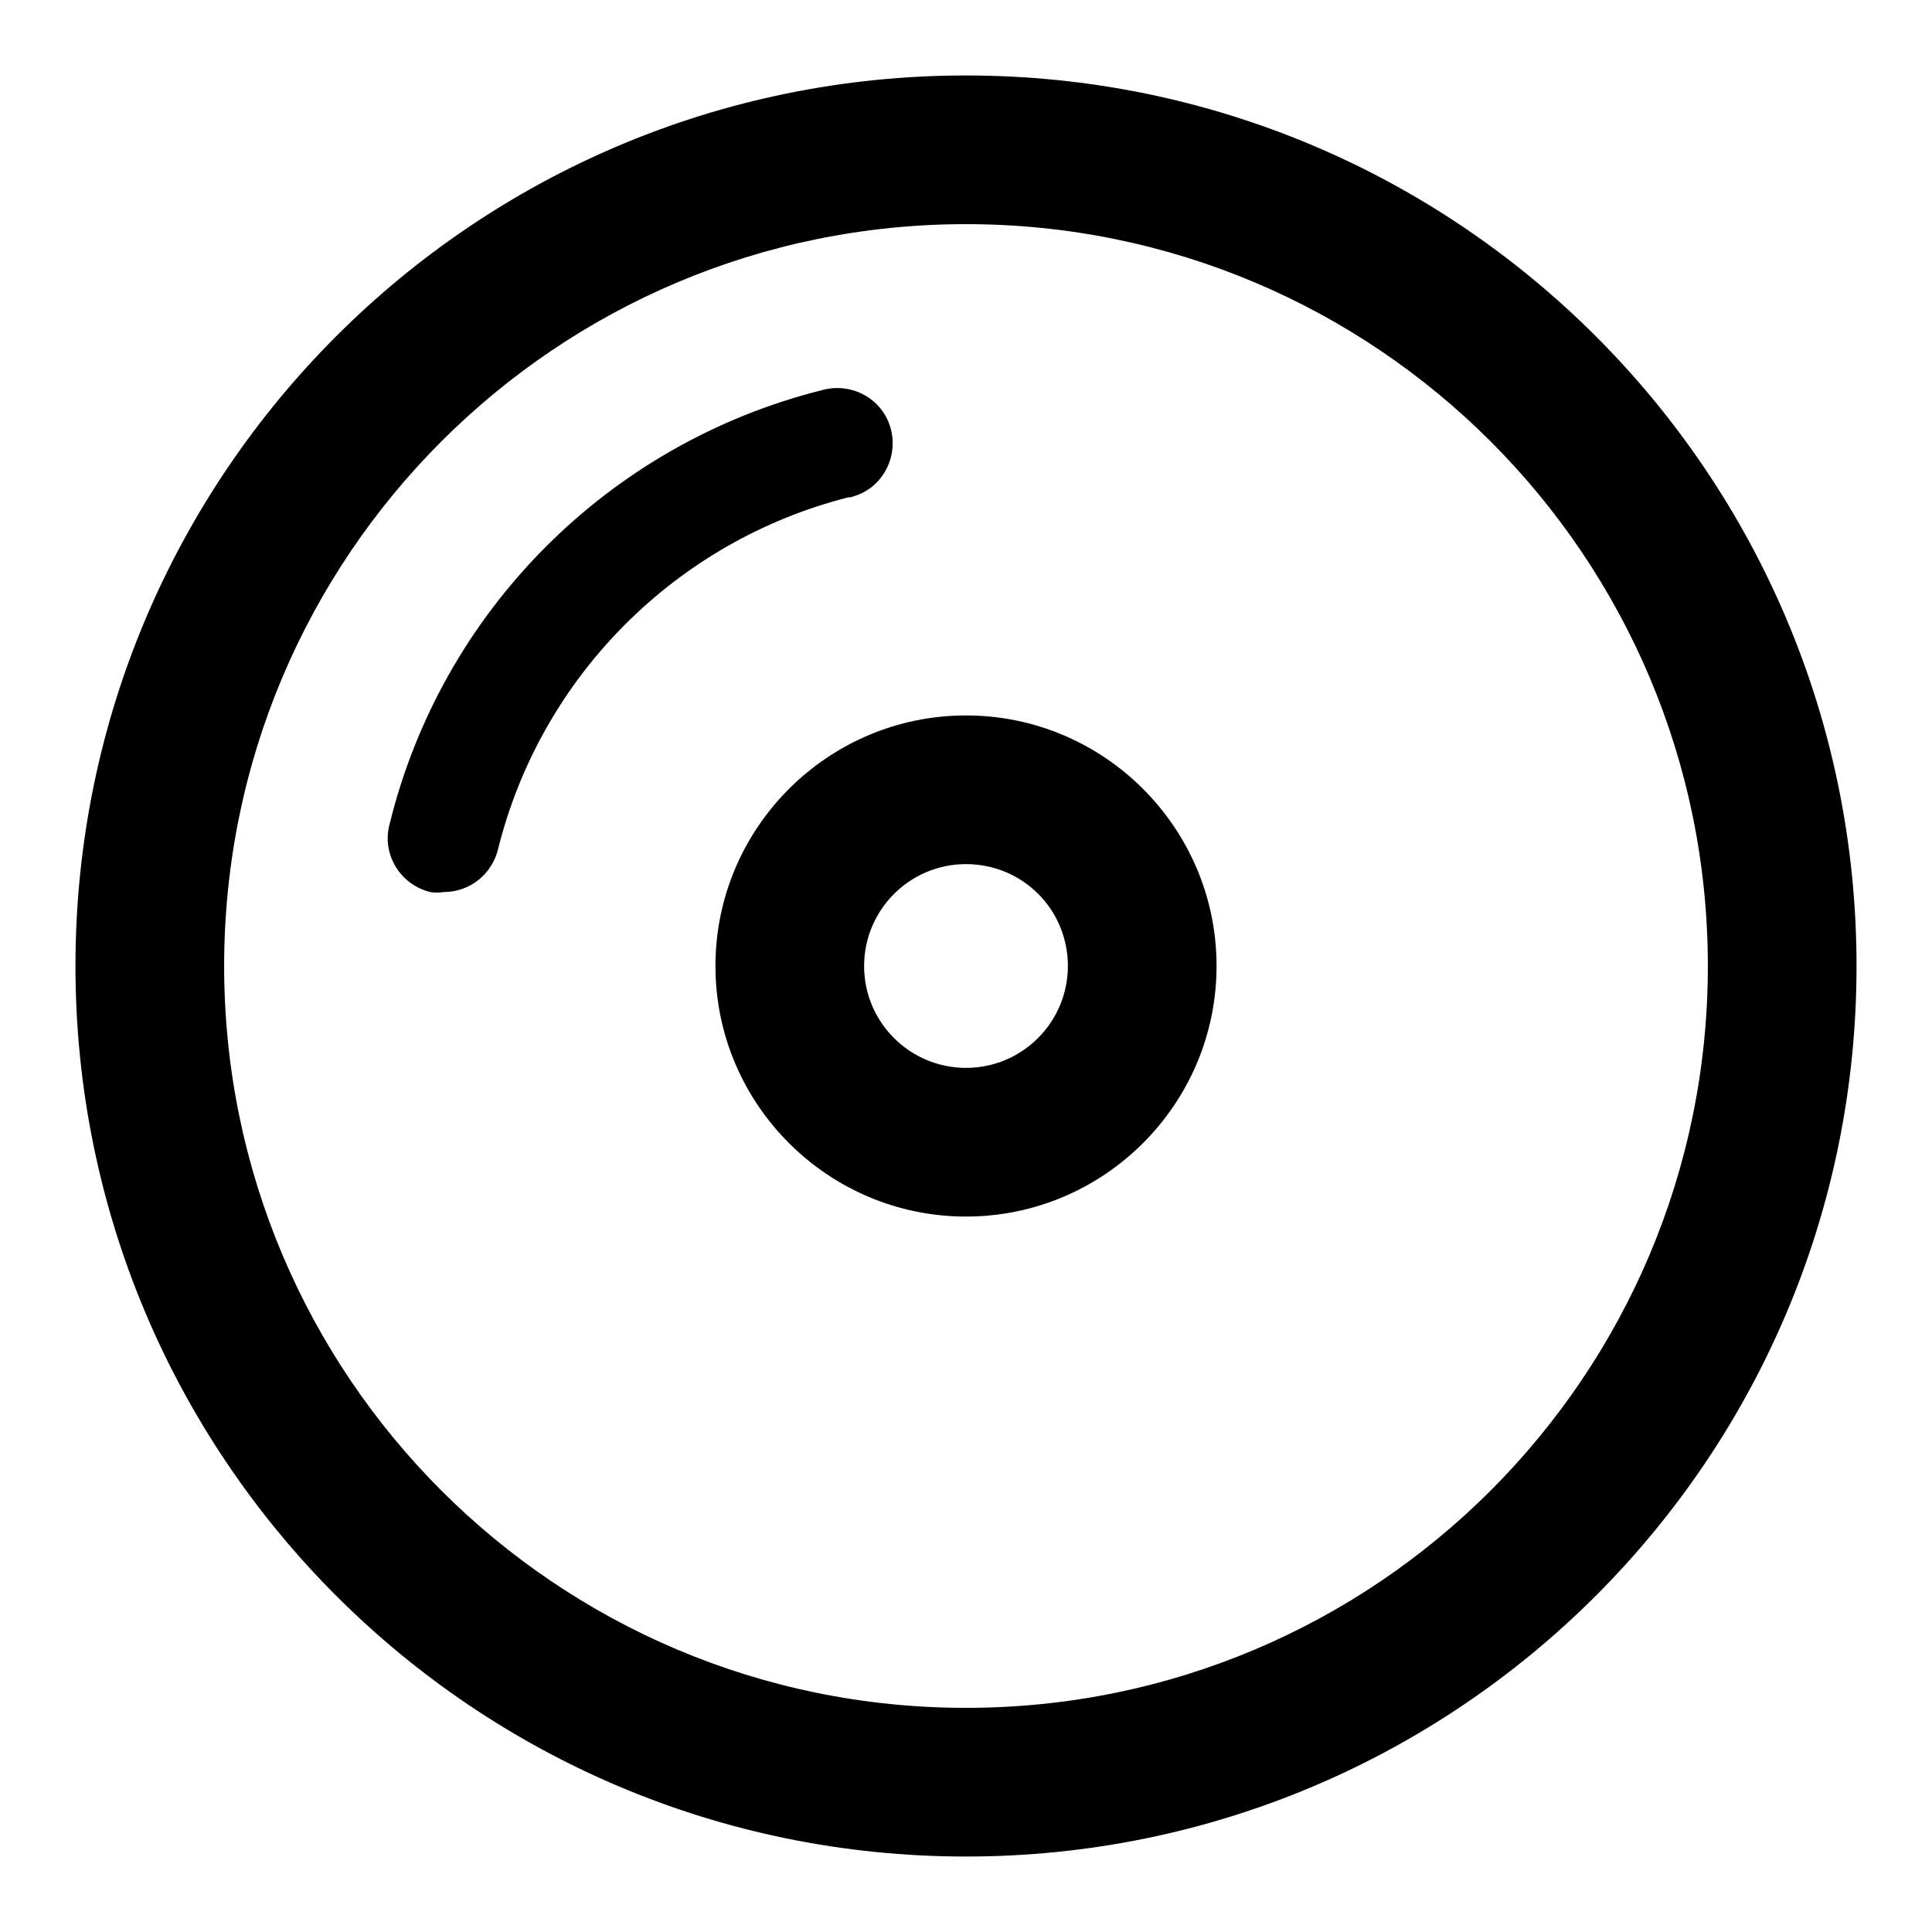
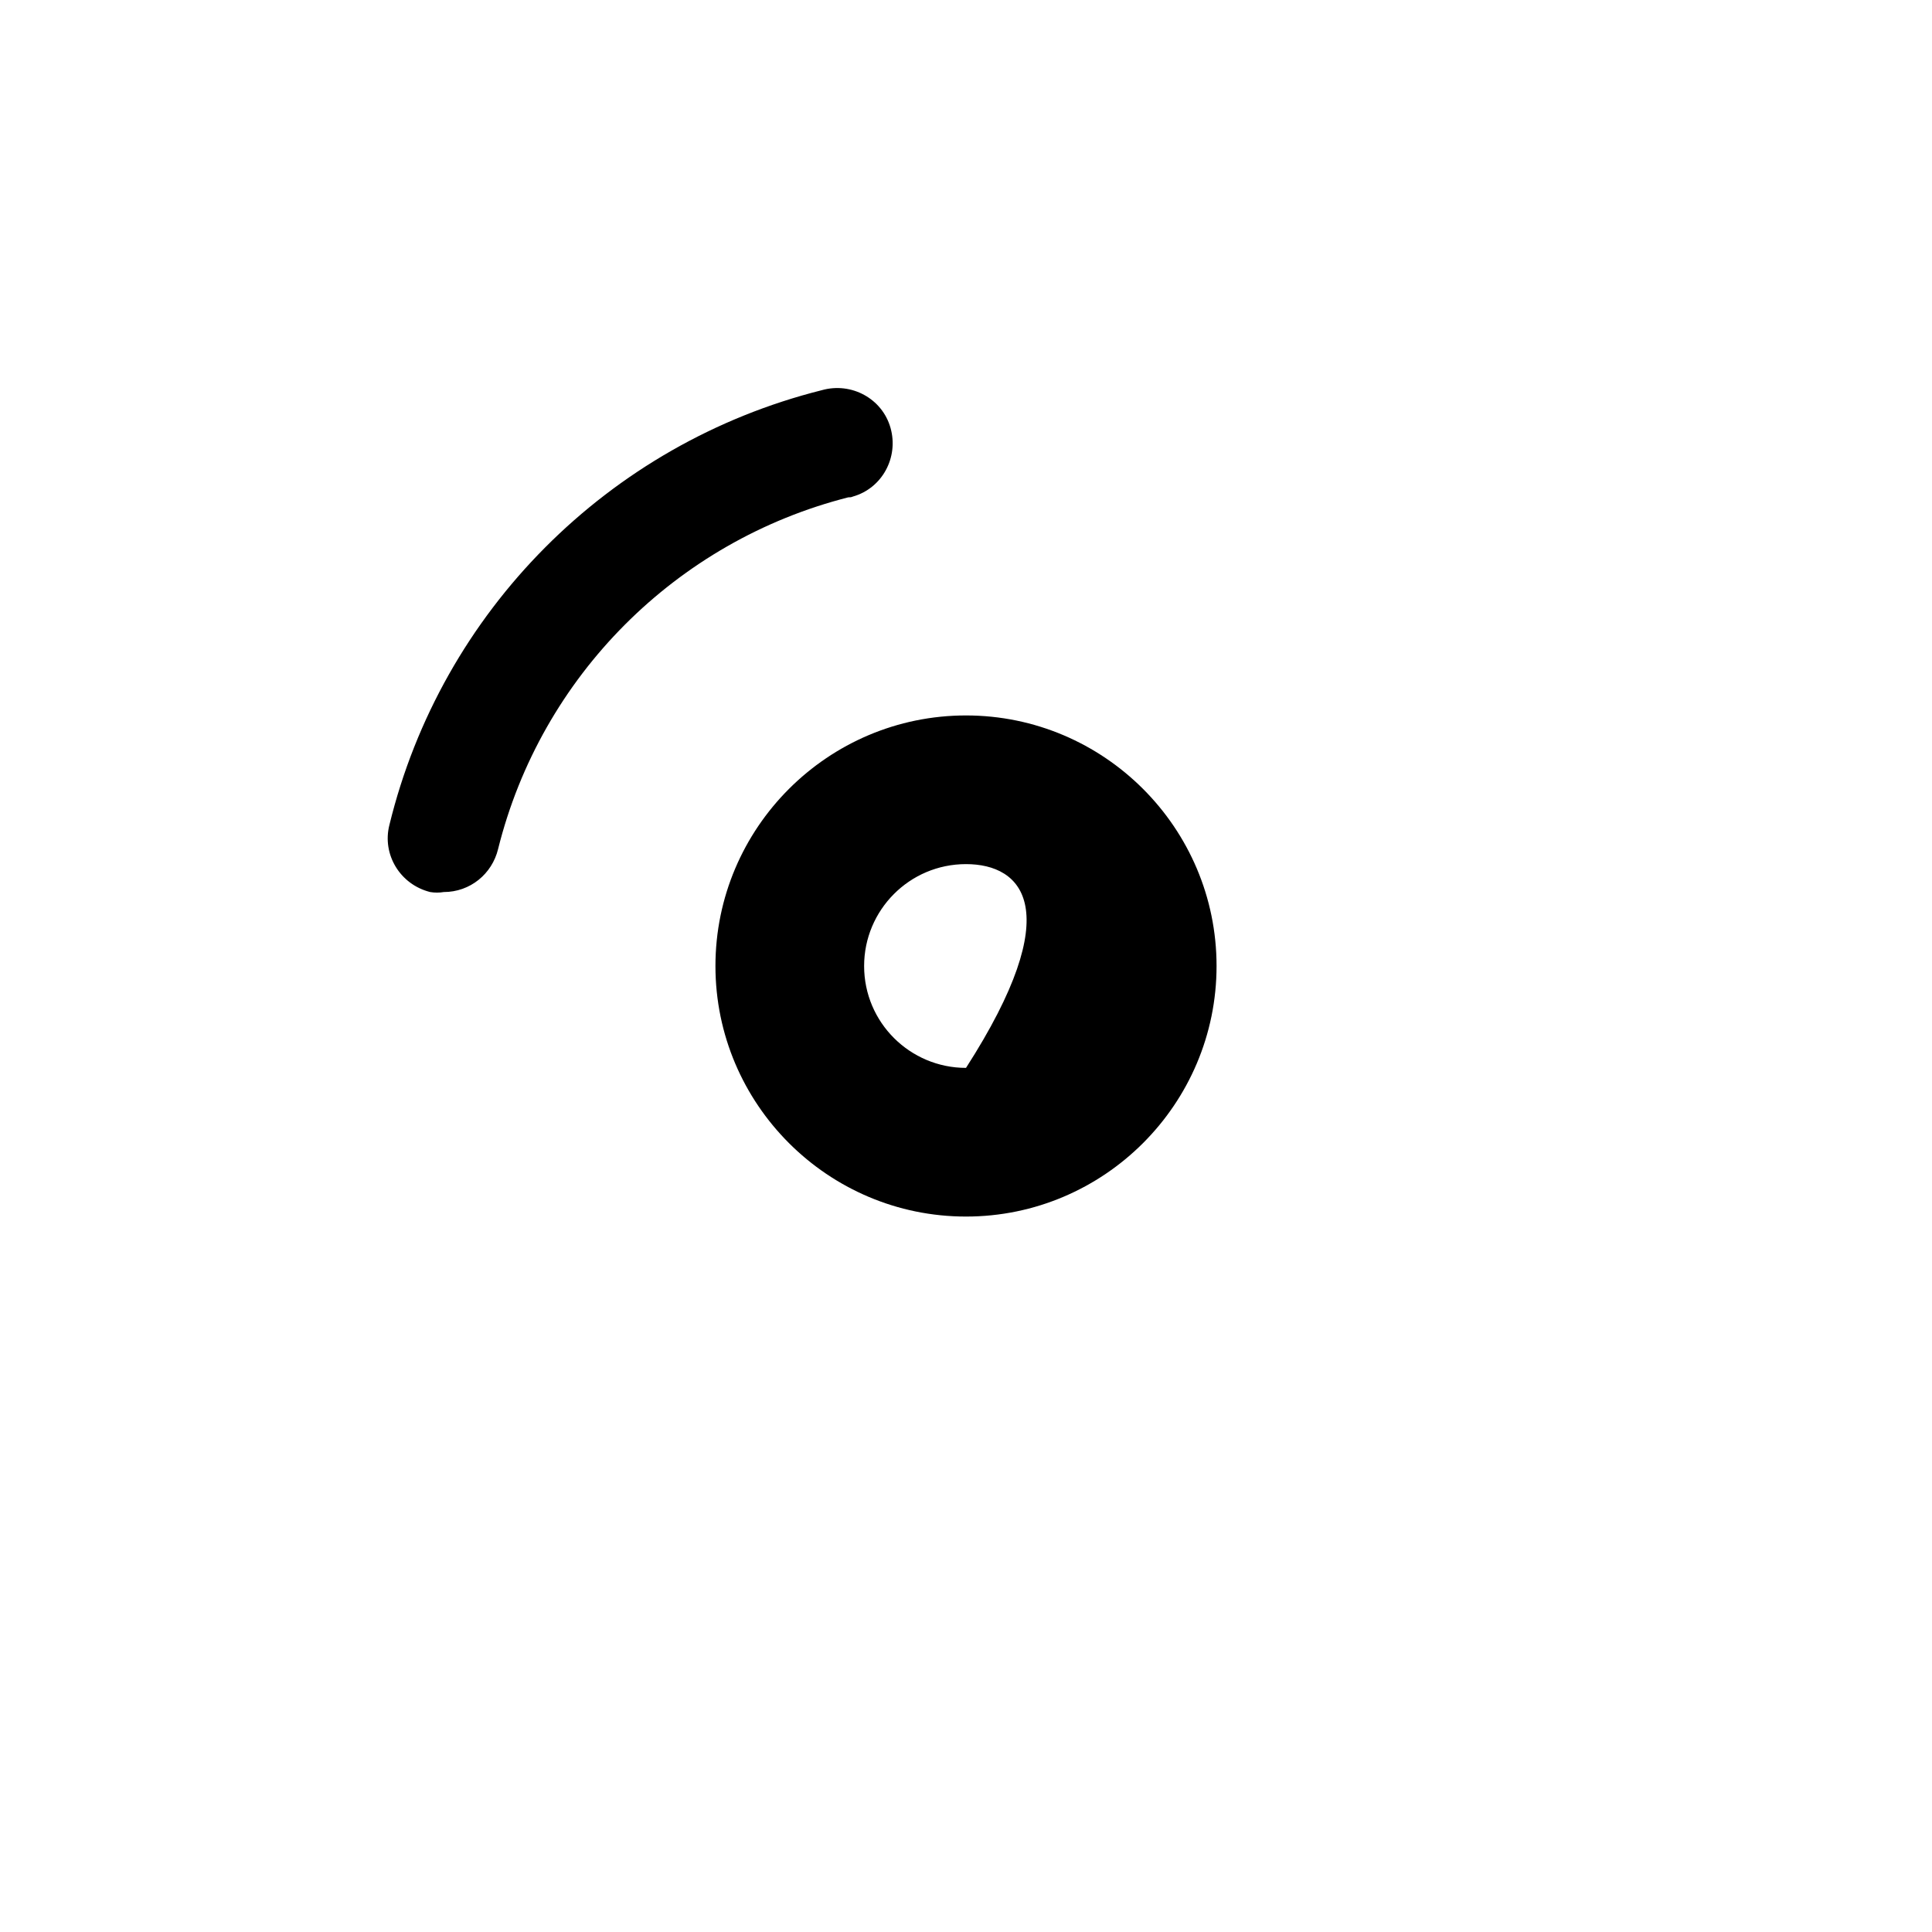
<svg xmlns="http://www.w3.org/2000/svg" version="1.1" x="0px" y="0px" viewBox="0 0 256 256" enable-background="new 0 0 256 256" xml:space="preserve">
  <g>
-     <path fill="#000000" d="M128,29.7c54.3,0,98.3,44,98.3,98.3s-44,98.3-98.3,98.3s-98.3-44-98.3-98.3S73.7,29.7,128,29.7L128,29.7  M128,10C62.8,10,10,62.8,10,128c0,65.2,52.8,118,118,118c65.2,0,118-52.8,118-118C246,62.8,193.2,10,128,10z" />
-     <path fill="#000000" d="M58.8,118.2c-0.6,0.1-1.2,0.1-1.8,0c-4-1-6.4-5-5.4-8.9c0,0,0,0,0,0c6.9-28.3,29-50.5,57.3-57.6 c3.9-1.1,8,1.1,9.1,5s-1.1,8-5,9.1c-0.2,0.1-0.4,0.1-0.6,0.1C89.6,71.7,71.7,89.6,66,112.5C65.2,115.8,62.3,118.2,58.8,118.2z  M128,161.2c-18.3,0-33.2-14.9-33.2-33.2s14.9-33.2,33.2-33.2s33.2,14.9,33.2,33.2l0,0C161.2,146.3,146.3,161.2,128,161.2z  M128,114.5c-7.5,0-13.5,6.1-13.5,13.5c0,7.5,6.1,13.5,13.5,13.5c7.5,0,13.5-6.1,13.5-13.5C141.5,120.5,135.5,114.5,128,114.5 L128,114.5L128,114.5z" />
+     <path fill="#000000" d="M58.8,118.2c-0.6,0.1-1.2,0.1-1.8,0c-4-1-6.4-5-5.4-8.9c0,0,0,0,0,0c6.9-28.3,29-50.5,57.3-57.6 c3.9-1.1,8,1.1,9.1,5s-1.1,8-5,9.1c-0.2,0.1-0.4,0.1-0.6,0.1C89.6,71.7,71.7,89.6,66,112.5C65.2,115.8,62.3,118.2,58.8,118.2z  M128,161.2c-18.3,0-33.2-14.9-33.2-33.2s14.9-33.2,33.2-33.2s33.2,14.9,33.2,33.2l0,0C161.2,146.3,146.3,161.2,128,161.2z  M128,114.5c-7.5,0-13.5,6.1-13.5,13.5c0,7.5,6.1,13.5,13.5,13.5C141.5,120.5,135.5,114.5,128,114.5 L128,114.5L128,114.5z" />
  </g>
</svg>